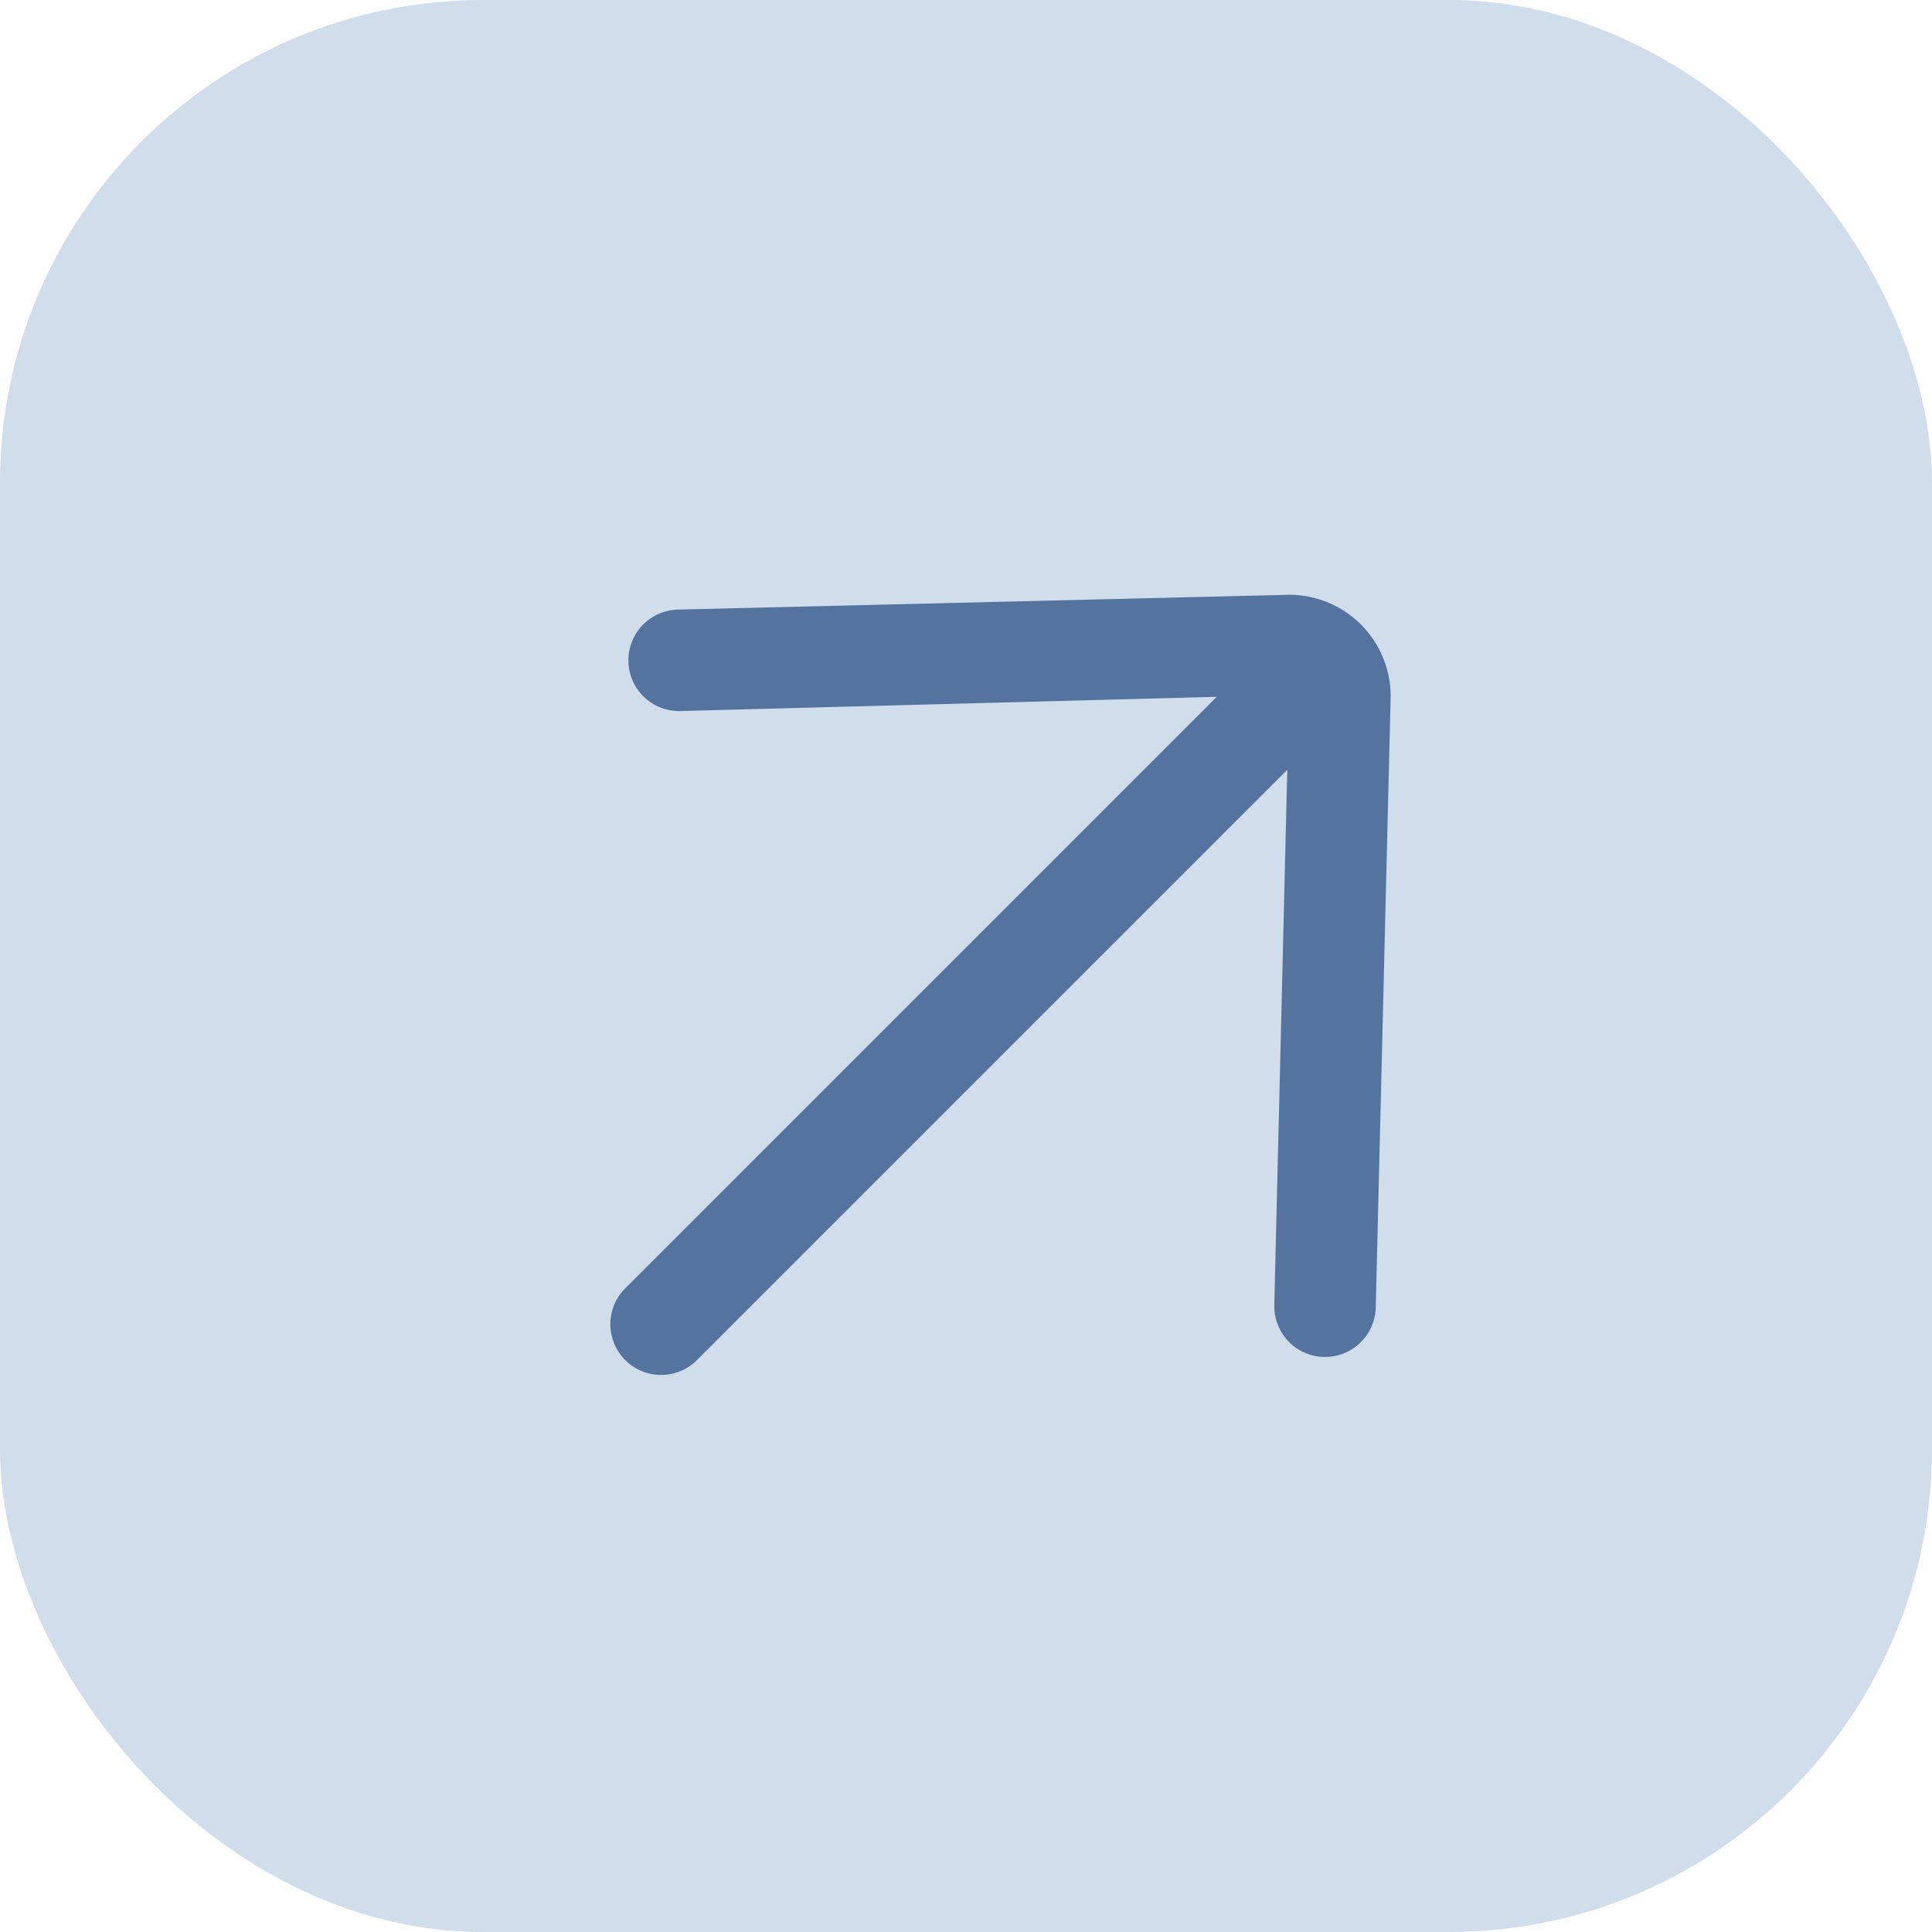
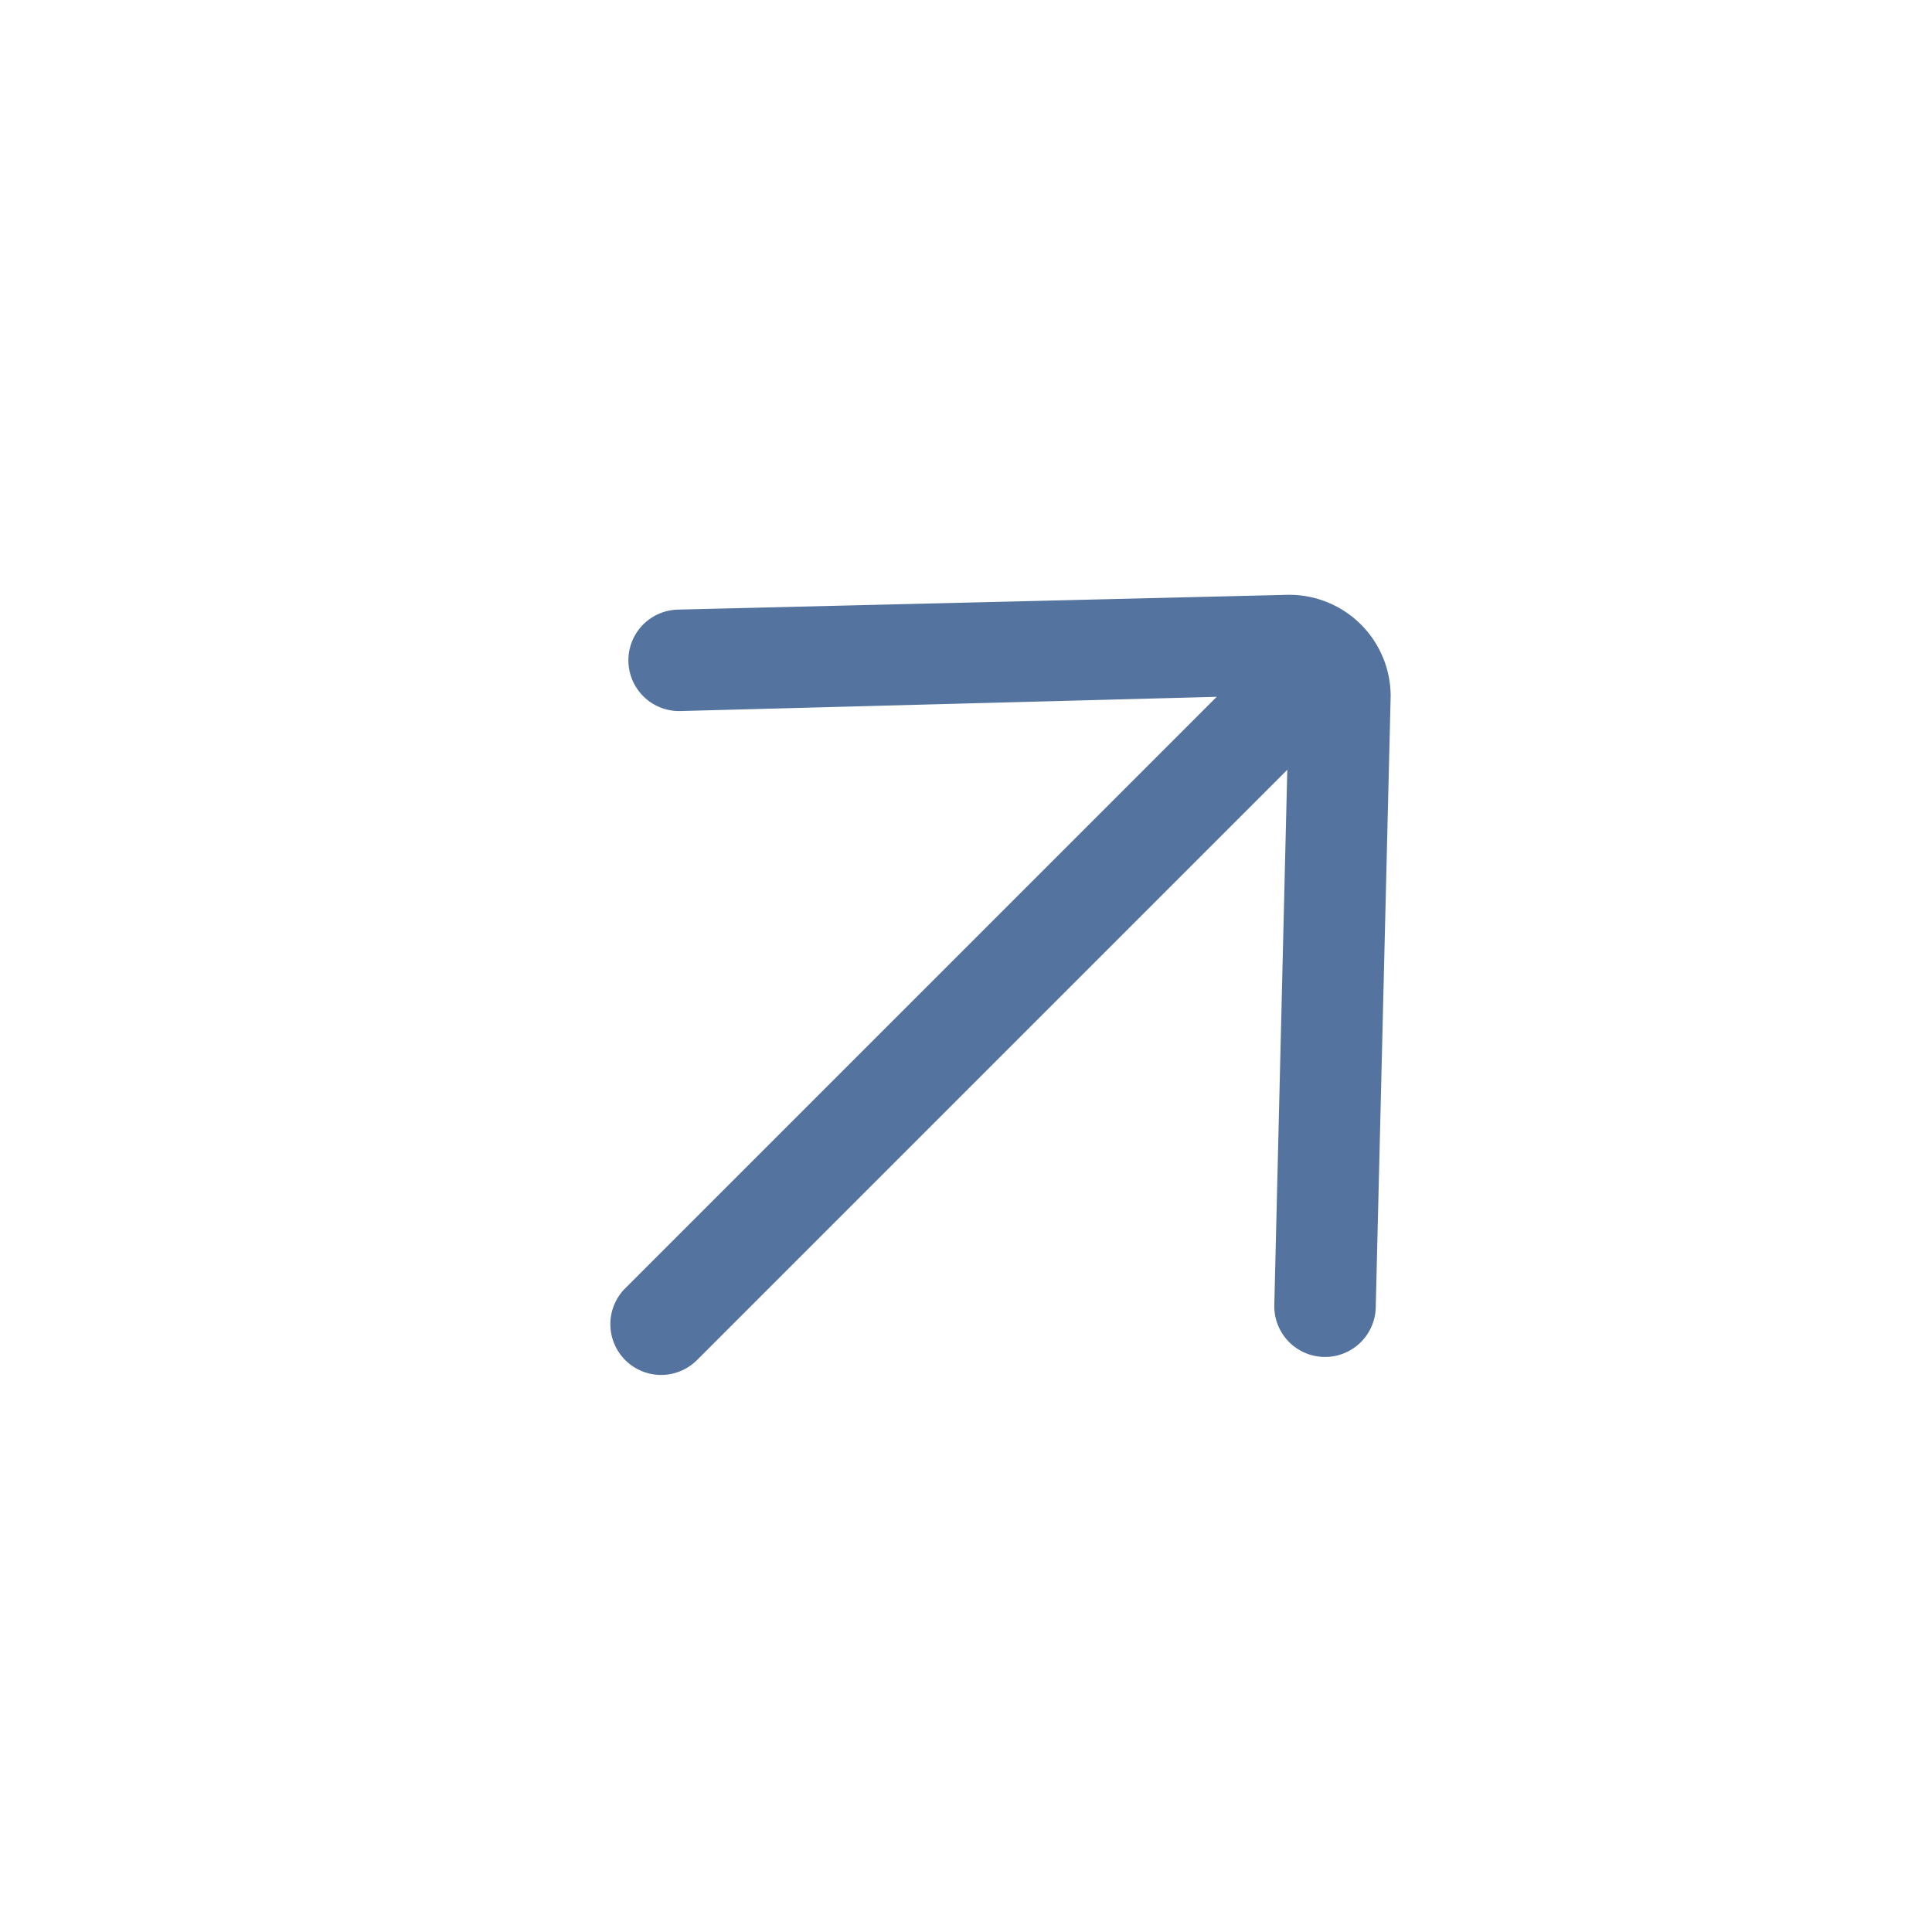
<svg xmlns="http://www.w3.org/2000/svg" width="24" height="24" viewBox="0 0 24 24">
  <g id="Groupe_113" data-name="Groupe 113" transform="translate(-723 -2111)">
-     <rect id="Rectangle_36" data-name="Rectangle 36" width="24" height="24" rx="6" transform="translate(723 2111)" fill="#9db7d3" opacity="0.479" />
    <path id="right-arrow" d="M22.054,12.174a.63.63,0,0,0-.869.913l4.836,4.586H15.63a.63.63,0,1,0,0,1.261H26l-4.815,4.587a.63.63,0,1,0,.869.913l5.5-5.238a1.26,1.26,0,0,0-.011-1.793Z" transform="translate(707.218 2125.559) rotate(-45)" fill="#55739f" />
  </g>
</svg>